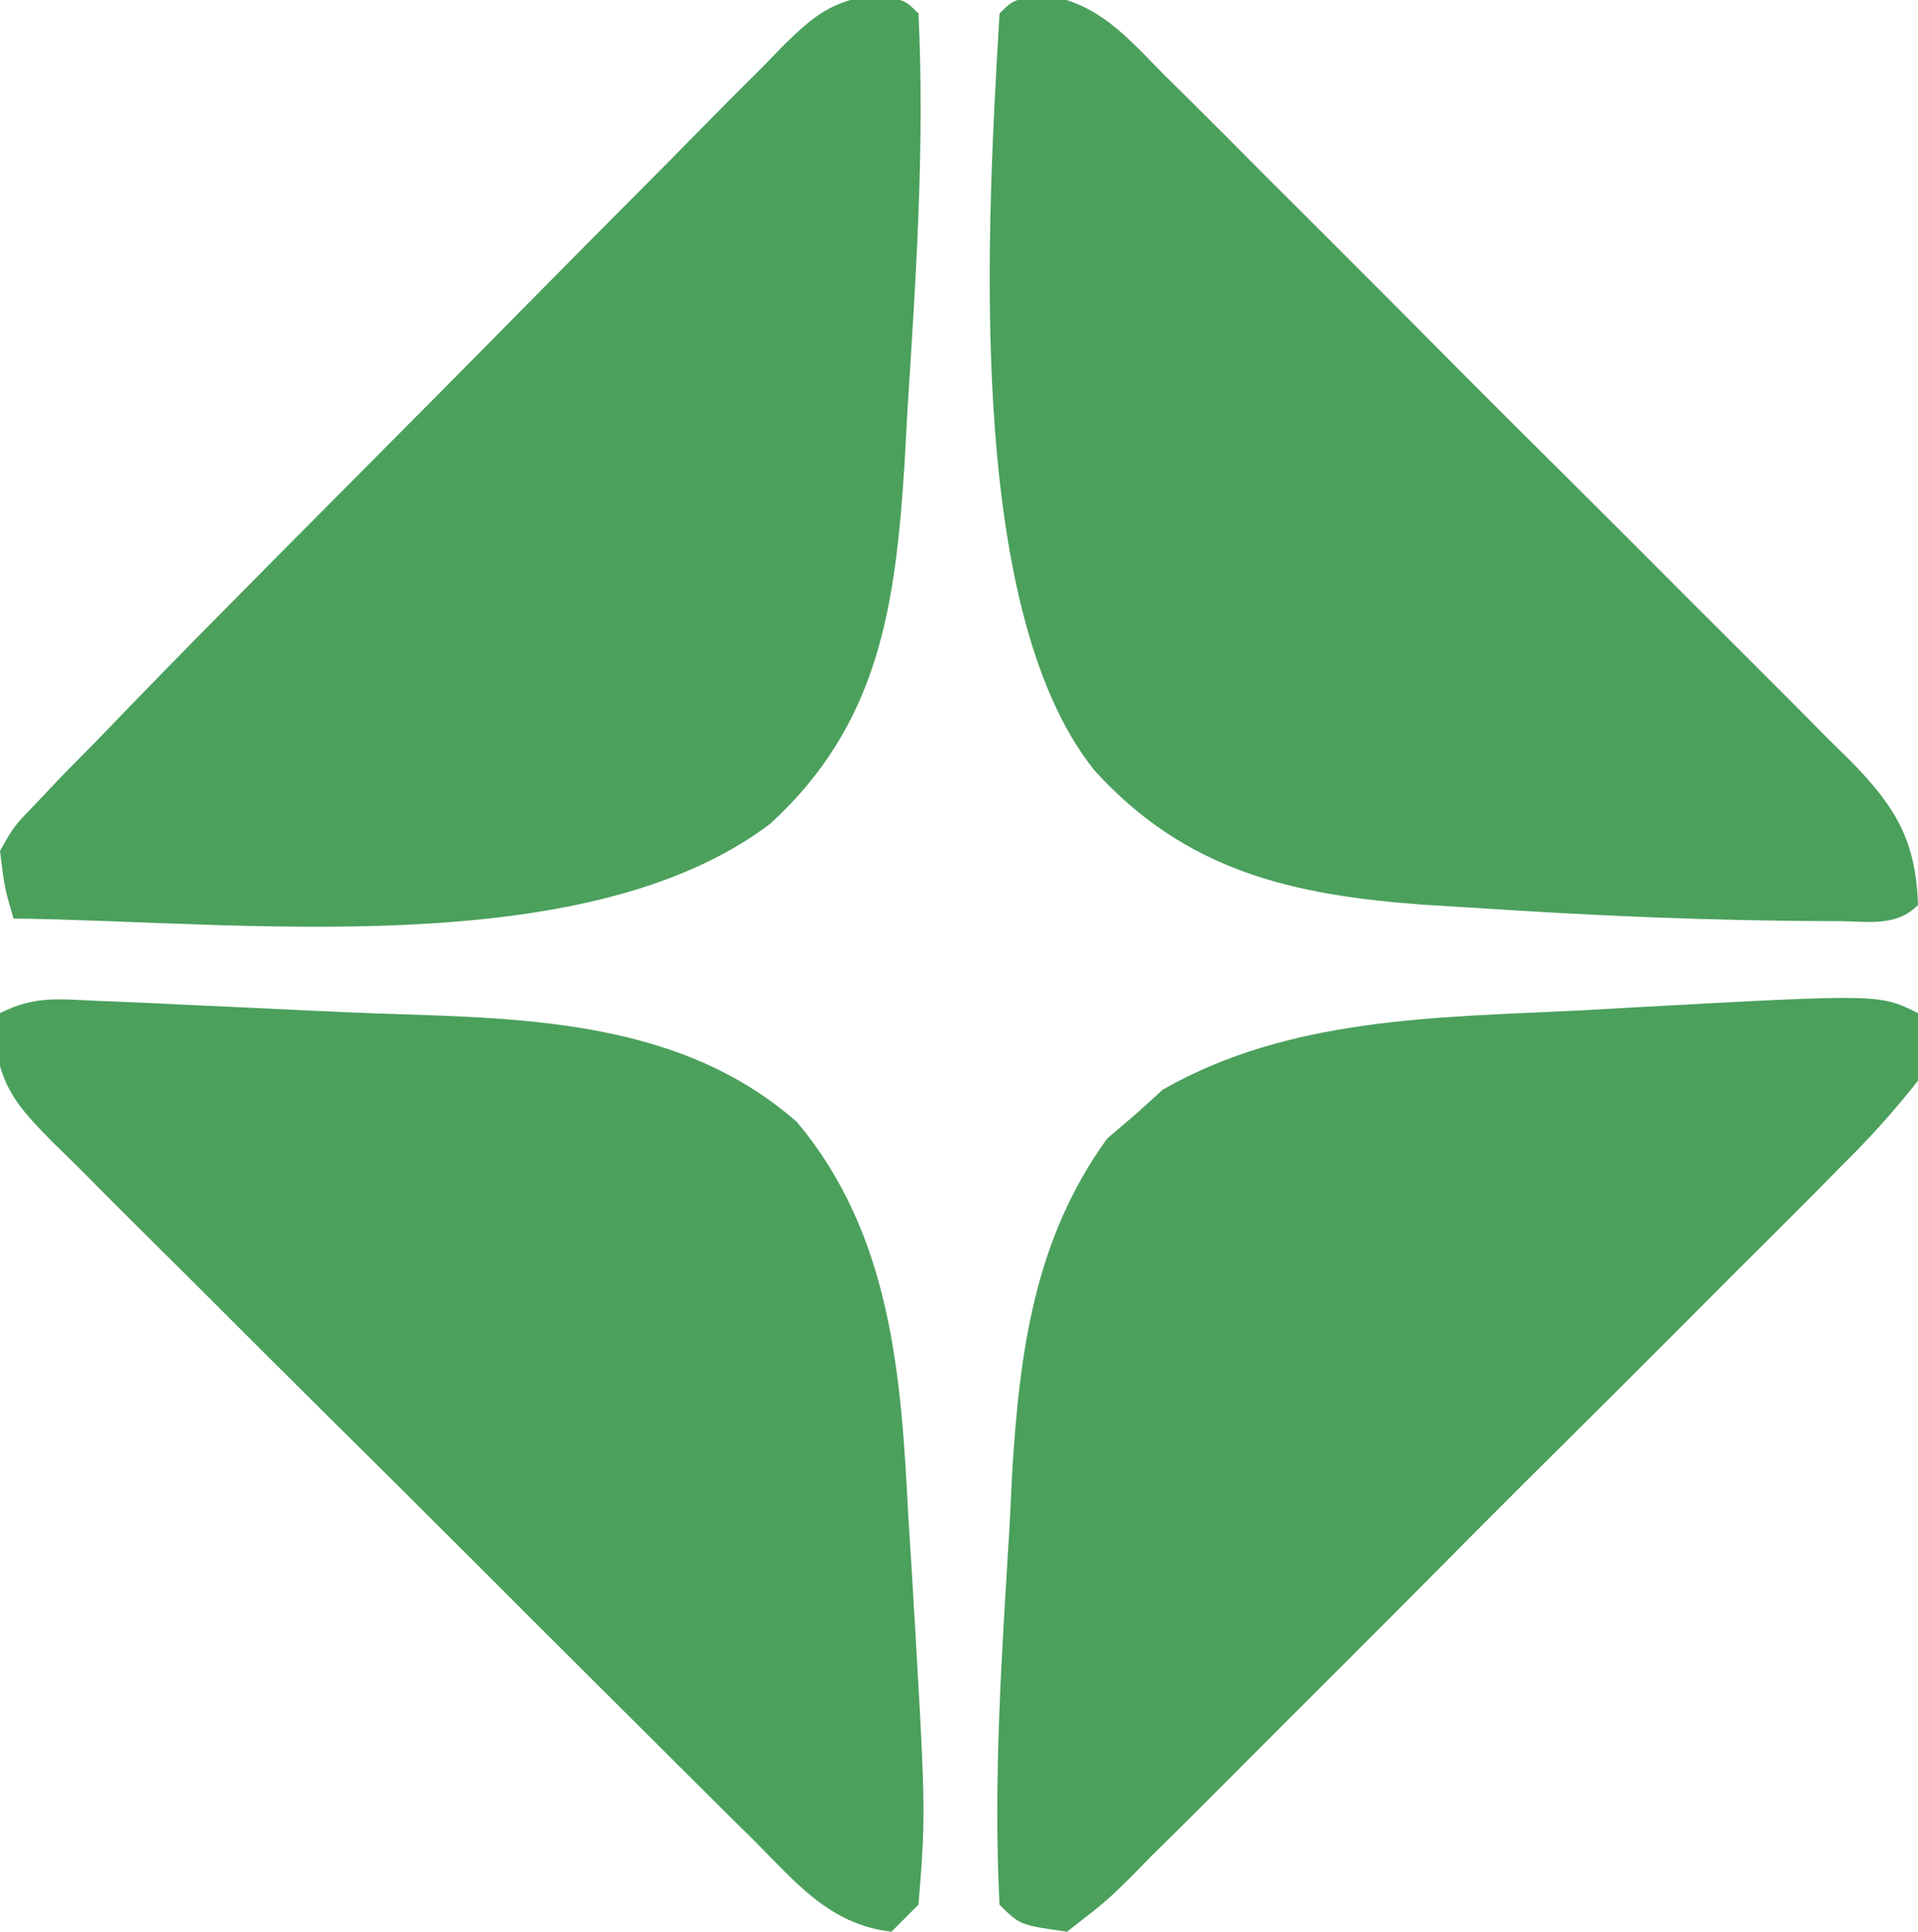
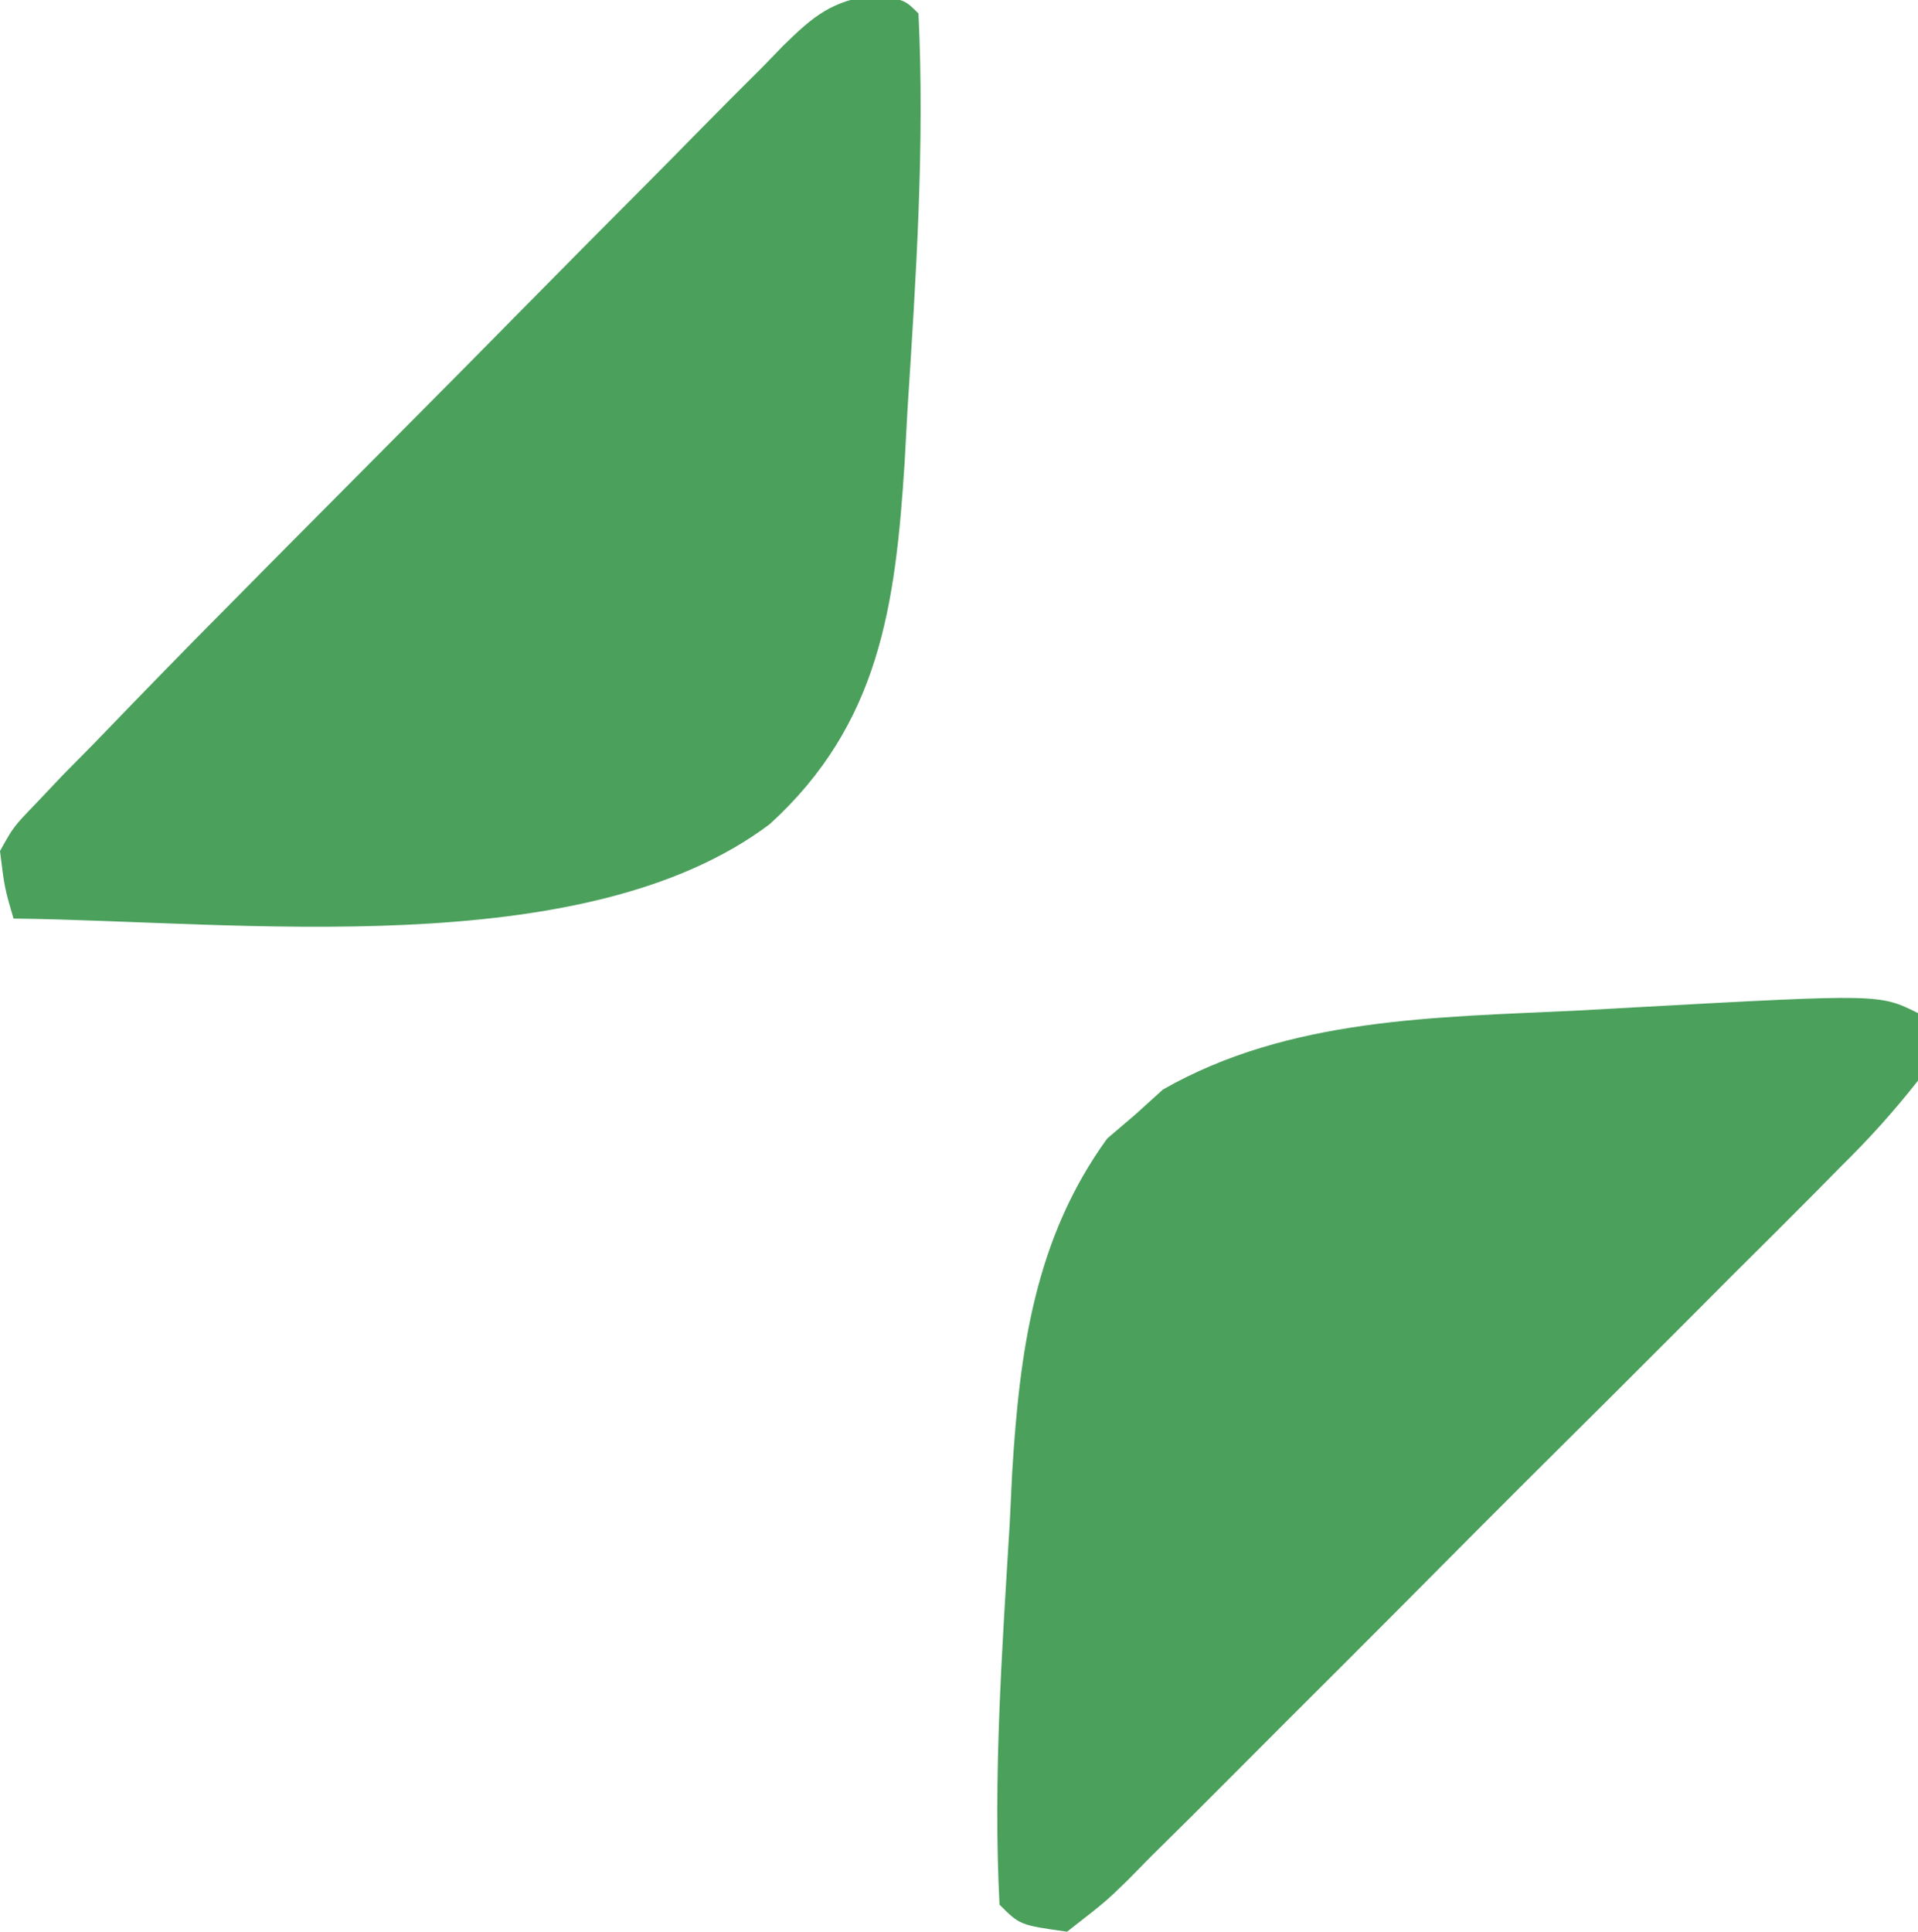
<svg xmlns="http://www.w3.org/2000/svg" version="1.1" width="142" height="143">
  <path d="M0 0 C2.218 0.37 2.218 0.37 3.218 1.37 C3.688 11.128 3.032 20.948 2.406 30.683 C2.301 32.621 2.301 32.621 2.193 34.599 C1.516 45.195 0.339 53.963 -7.782 61.37 C-21.549 71.766 -47.263 68.546 -63.782 68.37 C-64.447 66.09 -64.447 66.09 -64.782 63.37 C-63.789 61.582 -63.789 61.582 -62.128 59.858 C-61.475 59.168 -60.822 58.478 -60.149 57.767 C-59.368 56.976 -58.587 56.185 -57.782 55.37 C-56.881 54.436 -55.98 53.502 -55.051 52.54 C-51.807 49.187 -48.527 45.87 -45.243 42.558 C-44.648 41.958 -44.054 41.359 -43.442 40.741 C-40.308 37.58 -37.17 34.423 -34.03 31.268 C-31.437 28.662 -28.852 26.049 -26.273 23.429 C-23.144 20.251 -20.003 17.086 -16.853 13.929 C-15.659 12.727 -14.468 11.521 -13.282 10.311 C-11.629 8.626 -9.96 6.958 -8.287 5.292 C-7.802 4.79 -7.316 4.289 -6.816 3.772 C-4.543 1.54 -3.204 0.426 0 0 Z " fill="#4BA05C" transform="translate(64.782,-0.37)" />
-   <path d="M0 0 C4.105 0.591 6.18 3.066 8.973 5.911 C9.567 6.496 10.162 7.082 10.774 7.685 C12.735 9.624 14.677 11.581 16.619 13.539 C17.976 14.893 19.334 16.247 20.693 17.599 C23.539 20.438 26.376 23.285 29.206 26.139 C32.833 29.794 36.482 33.427 40.139 37.053 C42.948 39.845 45.745 42.648 48.539 45.454 C49.879 46.798 51.224 48.139 52.572 49.475 C54.457 51.347 56.324 53.234 58.188 55.126 C58.747 55.675 59.306 56.223 59.882 56.789 C63.179 60.177 64.669 62.635 64.822 67.407 C63.121 69.108 60.977 68.572 58.704 68.597 C49.678 68.586 40.703 68.199 31.697 67.594 C30.548 67.524 29.399 67.454 28.215 67.382 C18.457 66.666 10.597 64.888 3.822 57.407 C-5.895 45.237 -4.029 16.206 -3.178 1.407 C-2.178 0.407 -2.178 0.407 0 0 Z " fill="#4BA05C" transform="translate(77.178,-0.407)" />
-   <path d="M0 0 C1.56 0.064 1.56 0.064 3.152 0.13 C4.264 0.183 5.377 0.235 6.523 0.289 C8.222 0.367 8.222 0.367 9.956 0.446 C12.228 0.552 14.5 0.66 16.772 0.77 C19.412 0.892 22.05 0.988 24.691 1.066 C34.392 1.409 44.323 2.298 51.898 8.977 C58.903 17.32 59.621 27.76 60.148 38.227 C60.264 40.051 60.264 40.051 60.383 41.912 C61.458 59.992 61.458 59.992 60.898 66.914 C60.238 67.574 59.578 68.234 58.898 68.914 C54.344 68.394 51.841 65.292 48.753 62.188 C48.148 61.592 47.542 60.995 46.919 60.38 C44.92 58.404 42.932 56.418 40.945 54.43 C39.561 53.053 38.177 51.676 36.792 50.3 C33.892 47.413 30.998 44.52 28.107 41.624 C24.399 37.91 20.674 34.215 16.943 30.524 C14.079 27.687 11.227 24.837 8.378 21.985 C7.009 20.617 5.636 19.254 4.258 17.894 C2.336 15.994 0.429 14.078 -1.474 12.157 C-2.047 11.597 -2.621 11.037 -3.211 10.46 C-5.631 7.988 -7.028 6.52 -7.453 3.024 C-7.337 2.328 -7.221 1.631 -7.102 0.914 C-4.534 -0.37 -2.867 -0.125 0 0 Z " fill="#4BA05C" transform="translate(7.102,74.086)" />
  <path d="M0 0 C0.357 2.102 0.357 2.102 0 5 C-1.837 7.33 -3.618 9.301 -5.72 11.367 C-6.328 11.984 -6.936 12.6 -7.562 13.236 C-9.576 15.272 -11.607 17.288 -13.641 19.305 C-15.044 20.712 -16.447 22.119 -17.849 23.528 C-20.79 26.476 -23.74 29.416 -26.697 32.349 C-30.492 36.115 -34.263 39.903 -38.029 43.699 C-40.921 46.609 -43.825 49.507 -46.733 52.402 C-48.129 53.795 -49.521 55.191 -50.91 56.591 C-52.849 58.543 -54.803 60.478 -56.763 62.41 C-57.625 63.287 -57.625 63.287 -58.504 64.182 C-60.127 65.762 -60.127 65.762 -63 68 C-66.491 67.509 -66.491 67.509 -68 66 C-68.481 56.647 -67.818 47.211 -67.25 37.875 C-67.188 36.595 -67.126 35.315 -67.062 33.996 C-66.513 25.045 -65.408 16.697 -60.027 9.281 C-58.993 8.4 -58.993 8.4 -57.938 7.5 C-57.266 6.892 -56.594 6.283 -55.902 5.656 C-46.563 0.327 -35.721 0.319 -25.25 -0.188 C-23.769 -0.269 -22.289 -0.352 -20.809 -0.436 C-2.838 -1.419 -2.838 -1.419 0 0 Z " fill="#4BA05C" transform="translate(142,75)" />
</svg>